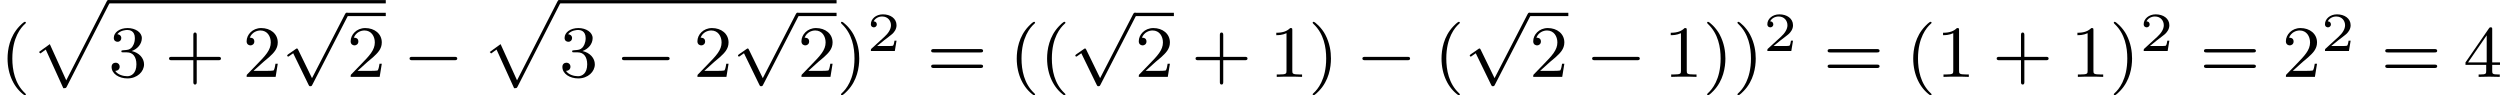
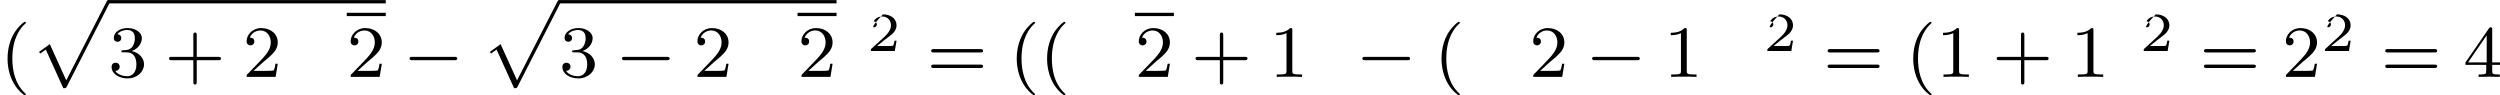
<svg xmlns="http://www.w3.org/2000/svg" xmlns:xlink="http://www.w3.org/1999/xlink" version="1.1" width="542.694pt" height="20.674pt" viewBox="46.487 81.41 542.694 20.674">
  <defs>
-     <path id="g3-50" d="M3.216-1.118H2.995C2.983-1.034 2.923-.64 2.833-.574C2.792-.538 2.307-.538 2.224-.538H1.106L1.871-1.16C2.074-1.321 2.606-1.704 2.792-1.883C2.971-2.062 3.216-2.367 3.216-2.792C3.216-3.539 2.54-3.975 1.739-3.975C.968-3.975 .43-3.467 .43-2.905C.43-2.6 .687-2.564 .753-2.564C.903-2.564 1.076-2.672 1.076-2.887C1.076-3.019 .998-3.21 .735-3.21C.873-3.515 1.237-3.742 1.65-3.742C2.277-3.742 2.612-3.276 2.612-2.792C2.612-2.367 2.331-1.931 1.913-1.548L.496-.251C.436-.191 .43-.185 .43 0H3.031L3.216-1.118Z" />
+     <path id="g3-50" d="M3.216-1.118H2.995C2.983-1.034 2.923-.64 2.833-.574C2.792-.538 2.307-.538 2.224-.538H1.106L1.871-1.16C2.074-1.321 2.606-1.704 2.792-1.883C2.971-2.062 3.216-2.367 3.216-2.792C3.216-3.539 2.54-3.975 1.739-3.975C.43-2.6 .687-2.564 .753-2.564C.903-2.564 1.076-2.672 1.076-2.887C1.076-3.019 .998-3.21 .735-3.21C.873-3.515 1.237-3.742 1.65-3.742C2.277-3.742 2.612-3.276 2.612-2.792C2.612-2.367 2.331-1.931 1.913-1.548L.496-.251C.436-.191 .43-.185 .43 0H3.031L3.216-1.118Z" />
    <path id="g1-0" d="M5.571-1.809C5.699-1.809 5.874-1.809 5.874-1.993S5.699-2.176 5.571-2.176H1.004C.877-2.176 .701-2.176 .701-1.993S.877-1.809 1.004-1.809H5.571Z" />
-     <path id="g1-112" d="M3.284 6.735L1.777 3.642C1.737 3.555 1.706 3.515 1.642 3.515C1.61 3.515 1.594 3.523 1.514 3.579L.701 4.144C.59 4.216 .59 4.256 .59 4.28C.59 4.328 .63 4.392 .701 4.392C.733 4.392 .749 4.392 .845 4.312C.948 4.248 1.108 4.129 1.243 4.033L2.917 7.468C2.989 7.611 3.021 7.611 3.1 7.611C3.236 7.611 3.26 7.572 3.324 7.444L7.173-.024C7.237-.135 7.237-.151 7.237-.183C7.237-.279 7.157-.367 7.054-.367S6.918-.303 6.862-.199L3.284 6.735Z" />
    <path id="g0-112" d="M3.579 9.205C3.858 9.205 3.866 9.198 3.953 9.038L8.592-.024C8.656-.135 8.656-.151 8.656-.183C8.656-.279 8.576-.367 8.472-.367S8.337-.303 8.281-.199L3.897 8.353L2.112 4.423L.933 5.276L1.084 5.436L1.674 5.013L3.579 9.205Z" />
    <path id="g5-40" d="M2.654 1.993C2.718 1.993 2.813 1.993 2.813 1.897C2.813 1.865 2.805 1.857 2.702 1.753C1.61 .725 1.339-.757 1.339-1.993C1.339-4.288 2.287-5.364 2.694-5.731C2.805-5.834 2.813-5.842 2.813-5.882S2.782-5.978 2.702-5.978C2.574-5.978 2.176-5.571 2.112-5.499C1.044-4.384 .821-2.949 .821-1.993C.821-.207 1.57 1.227 2.654 1.993Z" />
-     <path id="g5-41" d="M2.463-1.993C2.463-2.75 2.335-3.658 1.841-4.599C1.451-5.332 .725-5.978 .582-5.978C.502-5.978 .478-5.922 .478-5.882C.478-5.85 .478-5.834 .574-5.738C1.69-4.678 1.945-3.22 1.945-1.993C1.945 .295 .996 1.379 .59 1.745C.486 1.849 .478 1.857 .478 1.897S.502 1.993 .582 1.993C.709 1.993 1.108 1.586 1.172 1.514C2.24 .399 2.463-1.036 2.463-1.993Z" />
    <path id="g5-43" d="M3.475-1.809H5.818C5.93-1.809 6.105-1.809 6.105-1.993S5.93-2.176 5.818-2.176H3.475V-4.527C3.475-4.639 3.475-4.814 3.292-4.814S3.108-4.639 3.108-4.527V-2.176H.757C.646-2.176 .47-2.176 .47-1.993S.646-1.809 .757-1.809H3.108V.542C3.108 .654 3.108 .829 3.292 .829S3.475 .654 3.475 .542V-1.809Z" />
    <path id="g5-49" d="M2.503-5.077C2.503-5.292 2.487-5.3 2.271-5.3C1.945-4.981 1.522-4.79 .765-4.79V-4.527C.98-4.527 1.411-4.527 1.873-4.742V-.654C1.873-.359 1.849-.263 1.092-.263H.813V0C1.14-.024 1.825-.024 2.184-.024S3.236-.024 3.563 0V-.263H3.284C2.527-.263 2.503-.359 2.503-.654V-5.077Z" />
    <path id="g5-50" d="M2.248-1.626C2.375-1.745 2.71-2.008 2.837-2.12C3.332-2.574 3.802-3.013 3.802-3.738C3.802-4.686 3.005-5.3 2.008-5.3C1.052-5.3 .422-4.575 .422-3.866C.422-3.475 .733-3.419 .845-3.419C1.012-3.419 1.259-3.539 1.259-3.842C1.259-4.256 .861-4.256 .765-4.256C.996-4.838 1.53-5.037 1.921-5.037C2.662-5.037 3.045-4.407 3.045-3.738C3.045-2.909 2.463-2.303 1.522-1.339L.518-.303C.422-.215 .422-.199 .422 0H3.571L3.802-1.427H3.555C3.531-1.267 3.467-.869 3.371-.717C3.324-.654 2.718-.654 2.59-.654H1.172L2.248-1.626Z" />
    <path id="g5-51" d="M2.016-2.662C2.646-2.662 3.045-2.2 3.045-1.363C3.045-.367 2.479-.072 2.056-.072C1.618-.072 1.02-.231 .741-.654C1.028-.654 1.227-.837 1.227-1.1C1.227-1.355 1.044-1.538 .789-1.538C.574-1.538 .351-1.403 .351-1.084C.351-.327 1.164 .167 2.072 .167C3.132 .167 3.873-.566 3.873-1.363C3.873-2.024 3.347-2.63 2.534-2.805C3.164-3.029 3.634-3.571 3.634-4.208S2.917-5.3 2.088-5.3C1.235-5.3 .59-4.838 .59-4.232C.59-3.937 .789-3.81 .996-3.81C1.243-3.81 1.403-3.985 1.403-4.216C1.403-4.511 1.148-4.623 .972-4.631C1.307-5.069 1.921-5.093 2.064-5.093C2.271-5.093 2.877-5.029 2.877-4.208C2.877-3.65 2.646-3.316 2.534-3.188C2.295-2.941 2.112-2.925 1.626-2.893C1.474-2.885 1.411-2.877 1.411-2.774C1.411-2.662 1.482-2.662 1.618-2.662H2.016Z" />
    <path id="g5-52" d="M3.14-5.157C3.14-5.316 3.14-5.38 2.973-5.38C2.869-5.38 2.861-5.372 2.782-5.26L.239-1.57V-1.307H2.487V-.646C2.487-.351 2.463-.263 1.849-.263H1.666V0C2.343-.024 2.359-.024 2.813-.024S3.284-.024 3.961 0V-.263H3.778C3.164-.263 3.14-.351 3.14-.646V-1.307H3.985V-1.57H3.14V-5.157ZM2.542-4.511V-1.57H.518L2.542-4.511Z" />
    <path id="g5-61" d="M5.826-2.654C5.946-2.654 6.105-2.654 6.105-2.837S5.914-3.021 5.794-3.021H.781C.662-3.021 .47-3.021 .47-2.837S.63-2.654 .749-2.654H5.826ZM5.794-.964C5.914-.964 6.105-.964 6.105-1.148S5.946-1.331 5.826-1.331H.749C.63-1.331 .47-1.331 .47-1.148S.662-.964 .781-.964H5.794Z" />
  </defs>
  <g id="page4" transform="matrix(2 0 0 2 0 0)">
    <use x="23.243" y="49.05" xlink:href="#g5-40" />
    <use x="26.537" y="41.072" xlink:href="#g0-112" />
    <rect x="35.005" y="40.713" height=".359" width="30.11" />
    <use x="35.005" y="49.05" xlink:href="#g5-51" />
    <use x="41.121" y="49.05" xlink:href="#g5-43" />
    <use x="49.589" y="49.05" xlink:href="#g5-50" />
    <use x="53.824" y="42.452" xlink:href="#g1-112" />
    <rect x="60.881" y="42.093" height=".359" width="4.234" />
    <use x="60.881" y="49.05" xlink:href="#g5-50" />
    <use x="66.997" y="49.05" xlink:href="#g1-0" />
    <use x="75.465" y="41.072" xlink:href="#g0-112" />
    <rect x="83.933" y="40.713" height=".359" width="30.11" />
    <use x="83.933" y="49.05" xlink:href="#g5-51" />
    <use x="90.049" y="49.05" xlink:href="#g1-0" />
    <use x="98.518" y="49.05" xlink:href="#g5-50" />
    <use x="102.752" y="42.452" xlink:href="#g1-112" />
    <rect x="109.809" y="42.093" height=".359" width="4.234" />
    <use x="109.809" y="49.05" xlink:href="#g5-50" />
    <use x="114.043" y="49.05" xlink:href="#g5-41" />
    <use x="117.336" y="46.237" xlink:href="#g3-50" />
    <use x="123.84" y="49.05" xlink:href="#g5-61" />
    <use x="132.779" y="49.05" xlink:href="#g5-40" />
    <use x="136.072" y="49.05" xlink:href="#g5-40" />
    <use x="139.365" y="42.452" xlink:href="#g1-112" />
    <rect x="146.422" y="42.093" height=".359" width="4.234" />
    <use x="146.422" y="49.05" xlink:href="#g5-50" />
    <use x="152.538" y="49.05" xlink:href="#g5-43" />
    <use x="161.006" y="49.05" xlink:href="#g5-49" />
    <use x="165.241" y="49.05" xlink:href="#g5-41" />
    <use x="170.416" y="49.05" xlink:href="#g1-0" />
    <use x="178.884" y="49.05" xlink:href="#g5-40" />
    <use x="182.177" y="42.452" xlink:href="#g1-112" />
-     <rect x="189.234" y="42.093" height=".359" width="4.234" />
    <use x="189.234" y="49.05" xlink:href="#g5-50" />
    <use x="195.35" y="49.05" xlink:href="#g1-0" />
    <use x="203.819" y="49.05" xlink:href="#g5-49" />
    <use x="208.053" y="49.05" xlink:href="#g5-41" />
    <use x="211.346" y="49.05" xlink:href="#g5-41" />
    <use x="214.639" y="46.237" xlink:href="#g3-50" />
    <use x="221.143" y="49.05" xlink:href="#g5-61" />
    <use x="230.082" y="49.05" xlink:href="#g5-40" />
    <use x="233.375" y="49.05" xlink:href="#g5-49" />
    <use x="239.491" y="49.05" xlink:href="#g5-43" />
    <use x="247.959" y="49.05" xlink:href="#g5-49" />
    <use x="252.193" y="49.05" xlink:href="#g5-41" />
    <use x="255.487" y="46.237" xlink:href="#g3-50" />
    <use x="261.99" y="49.05" xlink:href="#g5-61" />
    <use x="270.929" y="49.05" xlink:href="#g5-50" />
    <use x="275.163" y="46.237" xlink:href="#g3-50" />
    <use x="281.666" y="49.05" xlink:href="#g5-61" />
    <use x="290.605" y="49.05" xlink:href="#g5-52" />
  </g>
</svg>